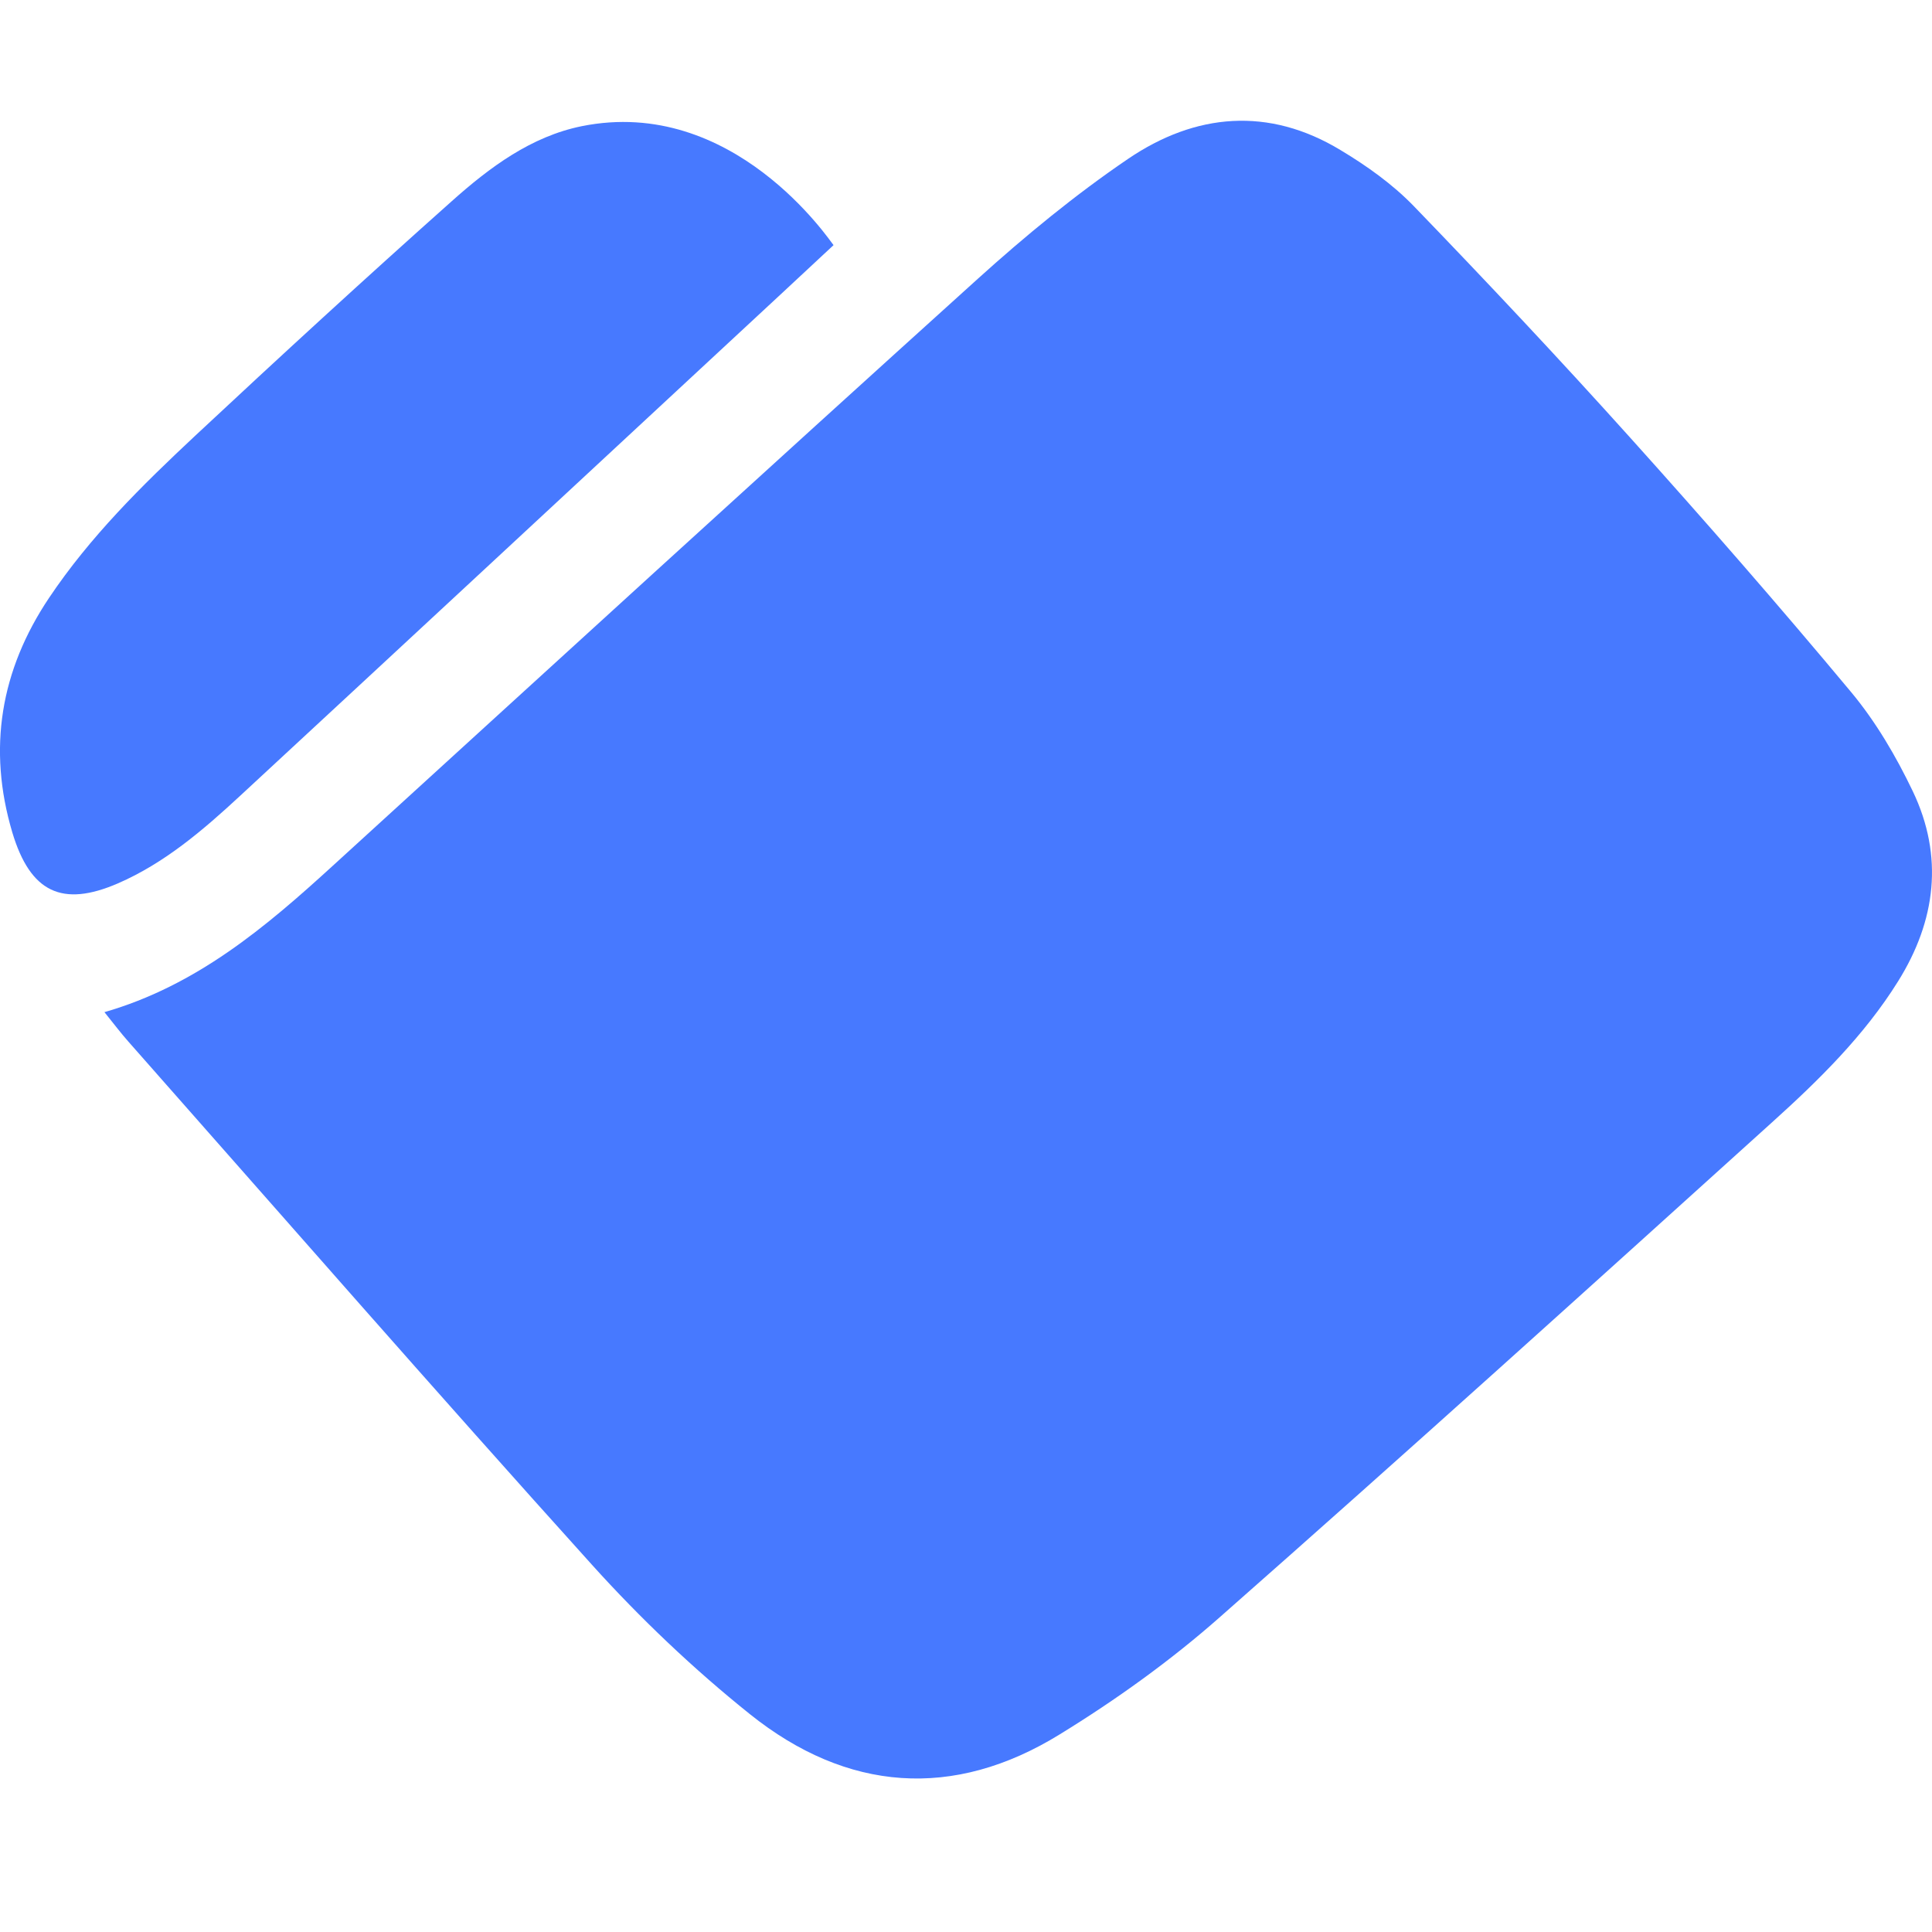
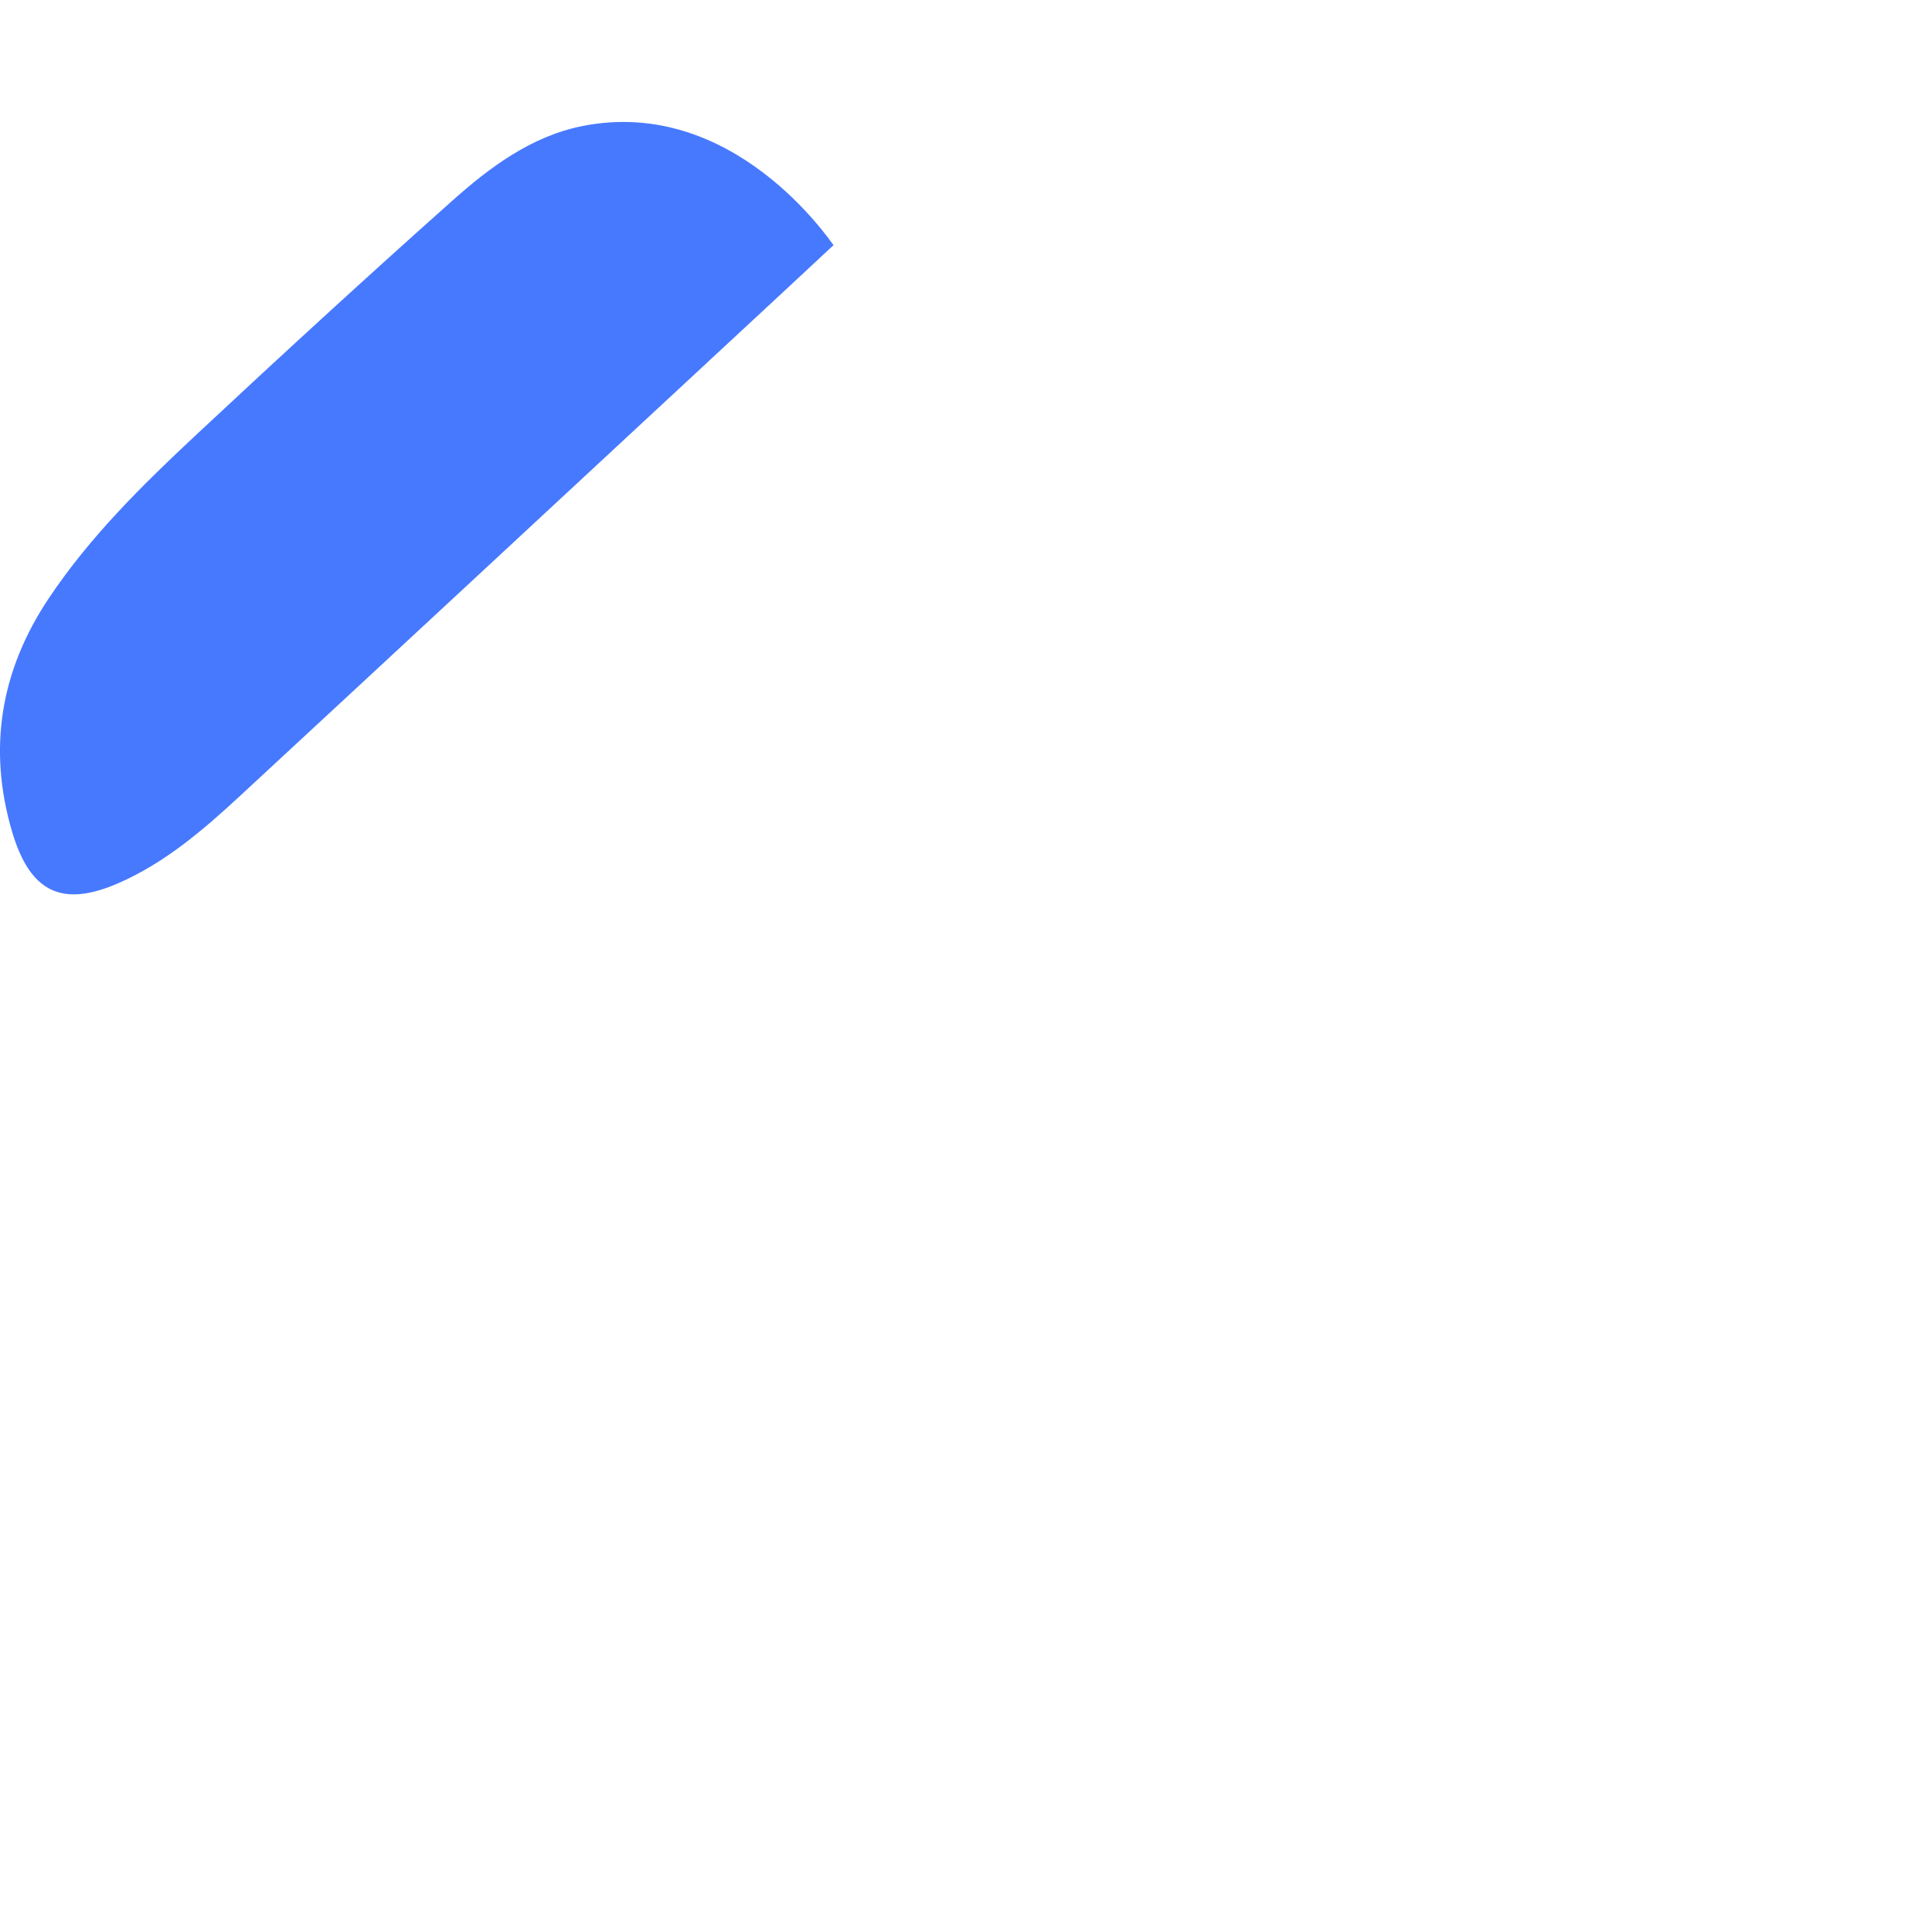
<svg xmlns="http://www.w3.org/2000/svg" width="32" height="32" viewBox="0 0 32 32" fill="none">
  <path d="M13.803 4.063C13.214 4.612 12.635 5.151 12.056 5.687C9.366 8.184 6.676 10.683 3.984 13.175C3.367 13.747 2.727 14.296 1.952 14.632C1.03 15.031 0.502 14.782 0.204 13.788C-0.21 12.397 0.011 11.1 0.811 9.905C1.492 8.888 2.351 8.042 3.232 7.218C4.637 5.906 6.051 4.607 7.484 3.331C8.111 2.771 8.797 2.26 9.635 2.09C12.145 1.584 13.745 3.989 13.806 4.06L13.803 4.063Z" fill="#4779FF" />
-   <path d="M1.728 16.765C3.255 16.325 4.4 15.356 5.515 14.337C9.071 11.093 12.622 7.846 16.193 4.62C16.981 3.908 17.809 3.226 18.685 2.631C19.8 1.874 21.012 1.764 22.205 2.487C22.637 2.746 23.061 3.048 23.412 3.409C24.628 4.668 25.83 5.947 27.001 7.249C28.245 8.632 29.47 10.035 30.661 11.464C31.07 11.955 31.405 12.527 31.682 13.106C32.197 14.184 32.065 15.25 31.438 16.254C30.877 17.154 30.125 17.891 29.35 18.59C26.317 21.331 23.285 24.072 20.216 26.775C19.394 27.502 18.487 28.153 17.552 28.727C15.792 29.813 14.027 29.678 12.421 28.392C11.487 27.644 10.608 26.808 9.805 25.918C7.22 23.052 4.682 20.146 2.127 17.253C1.998 17.108 1.881 16.951 1.728 16.762V16.765Z" fill="#4779FF" />
</svg>